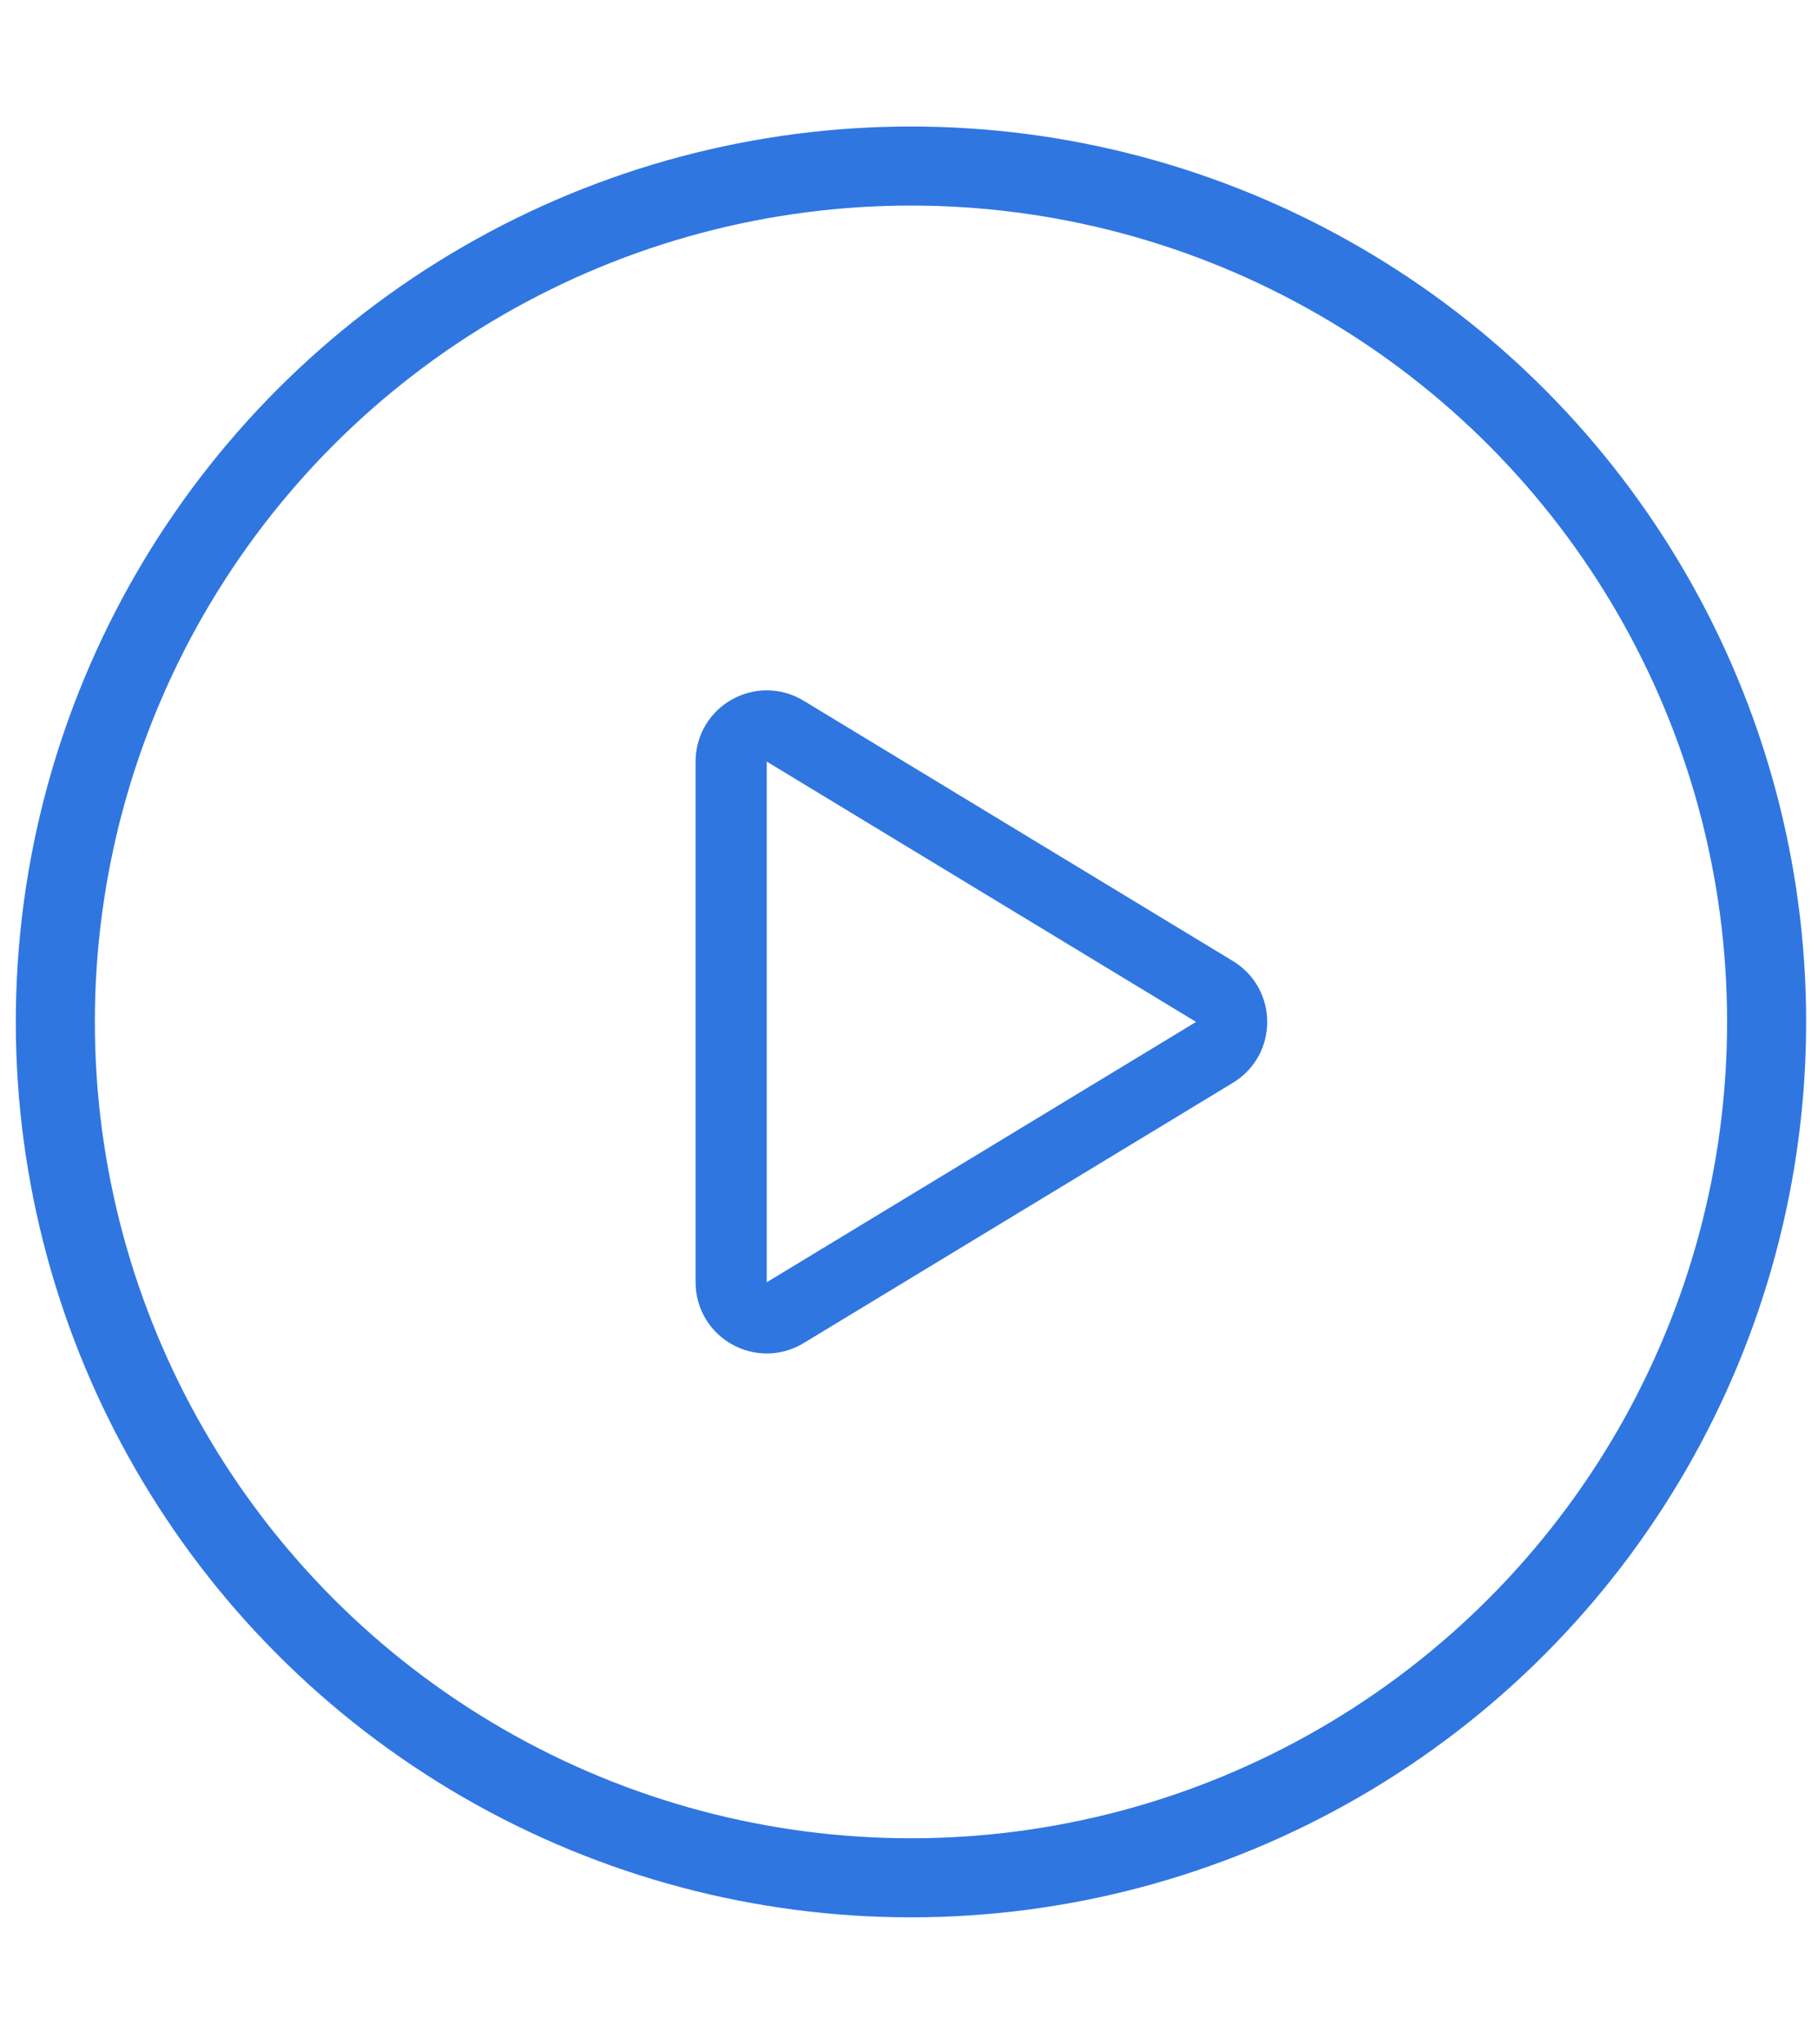
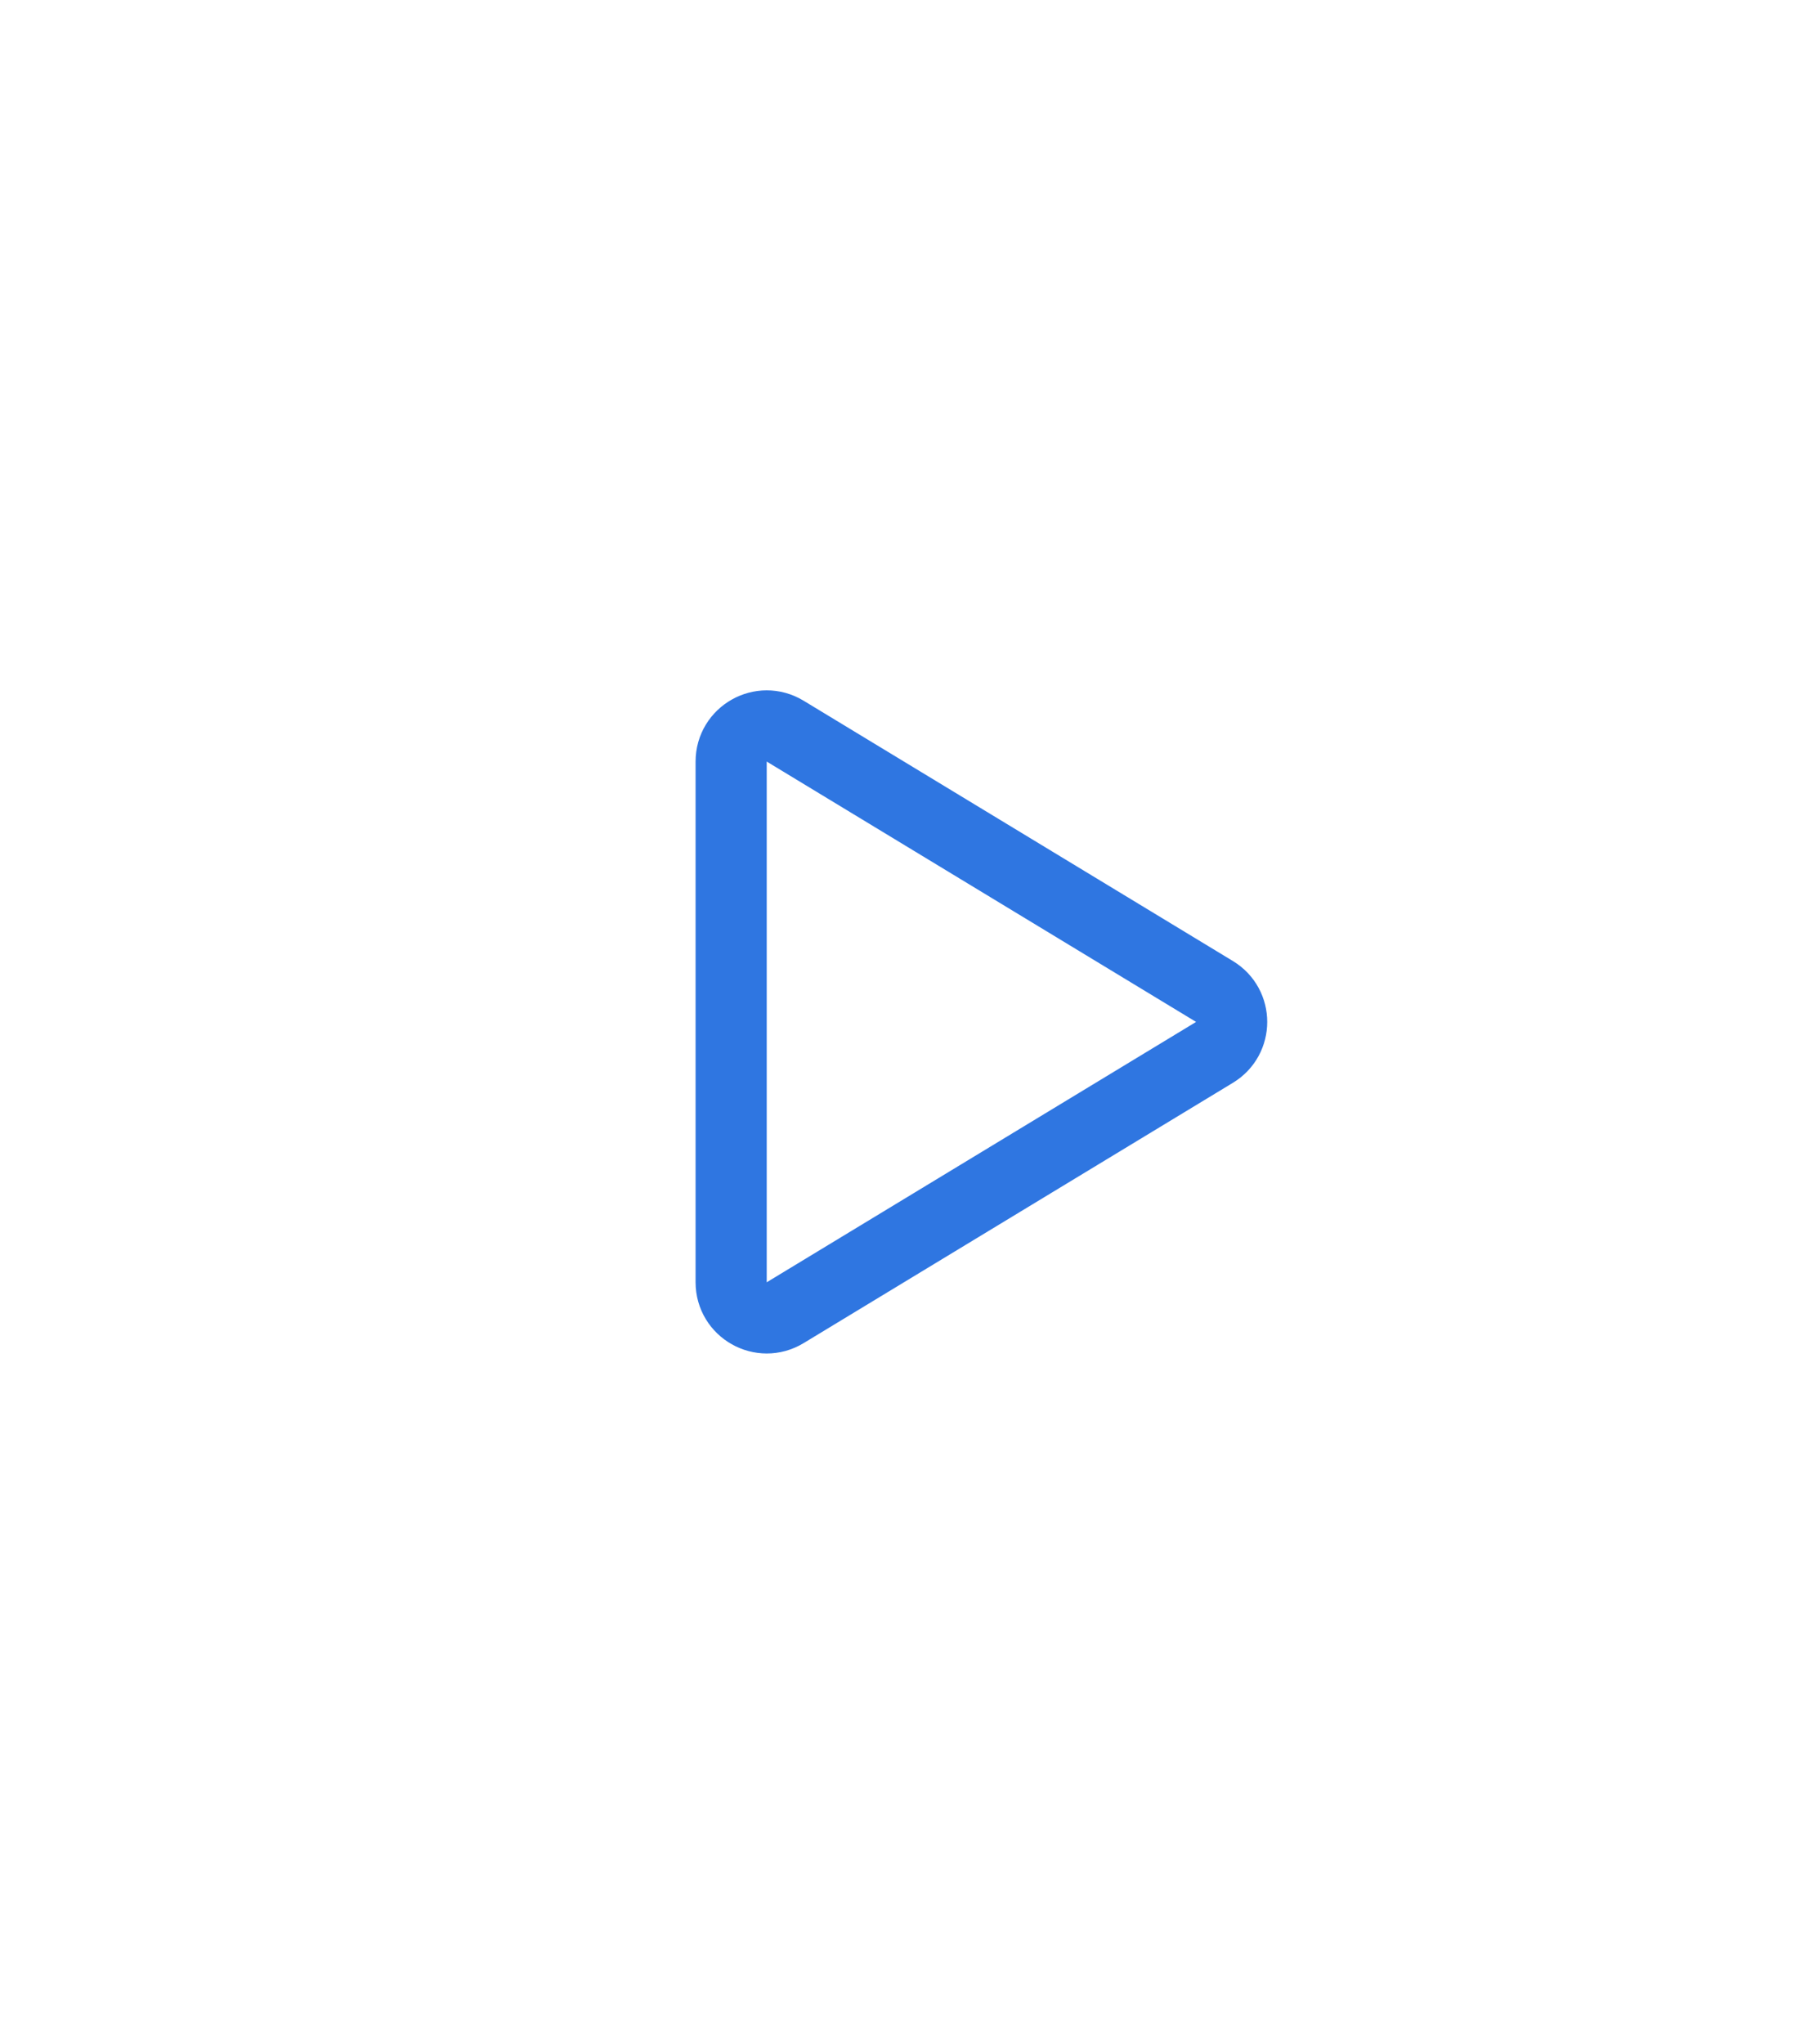
<svg xmlns="http://www.w3.org/2000/svg" width="460" height="517" viewBox="0 0 460 517" fill="none">
  <path d="M307.304 250.804C313.084 254.307 313.084 262.693 307.304 266.196L198.666 332.055C192.668 335.691 185 331.373 185 324.359L185 192.641C185 185.627 192.668 181.309 198.666 184.945L307.304 250.804Z" stroke="#2F76E1" stroke-width="18" />
-   <circle cx="230.5" cy="258.5" r="216.5" stroke="#2F76E1" stroke-width="20" />
</svg>